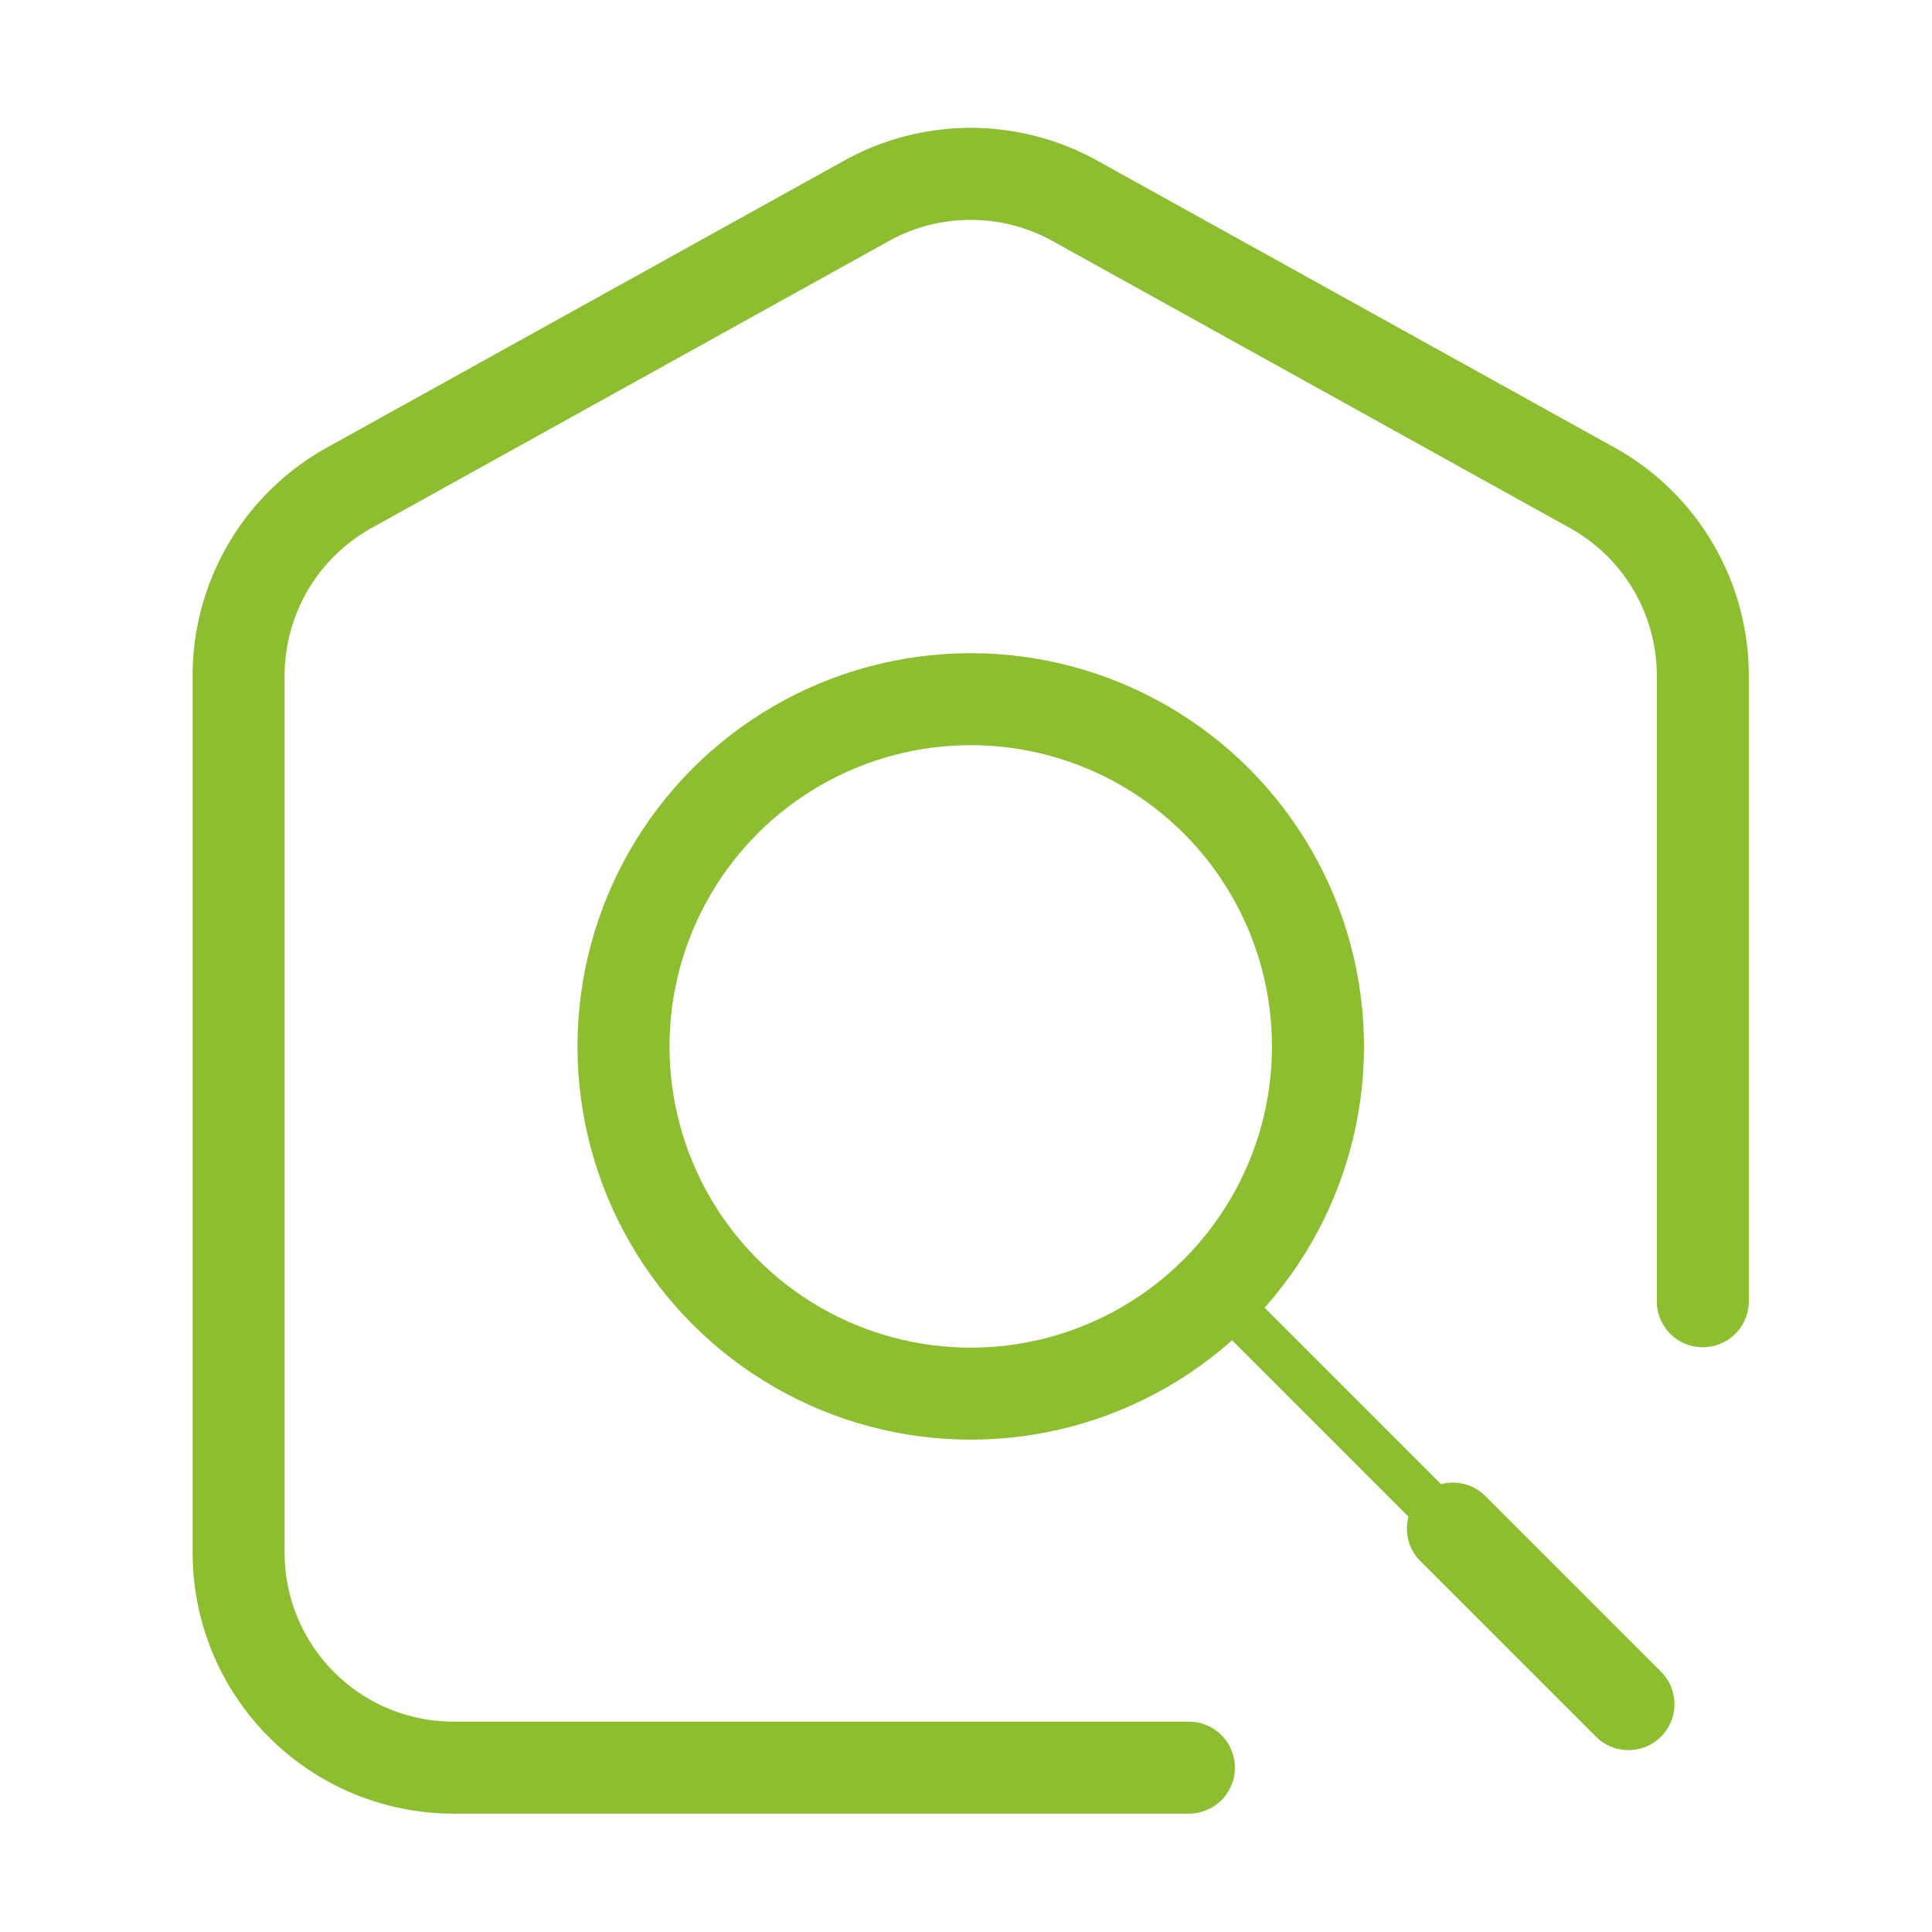
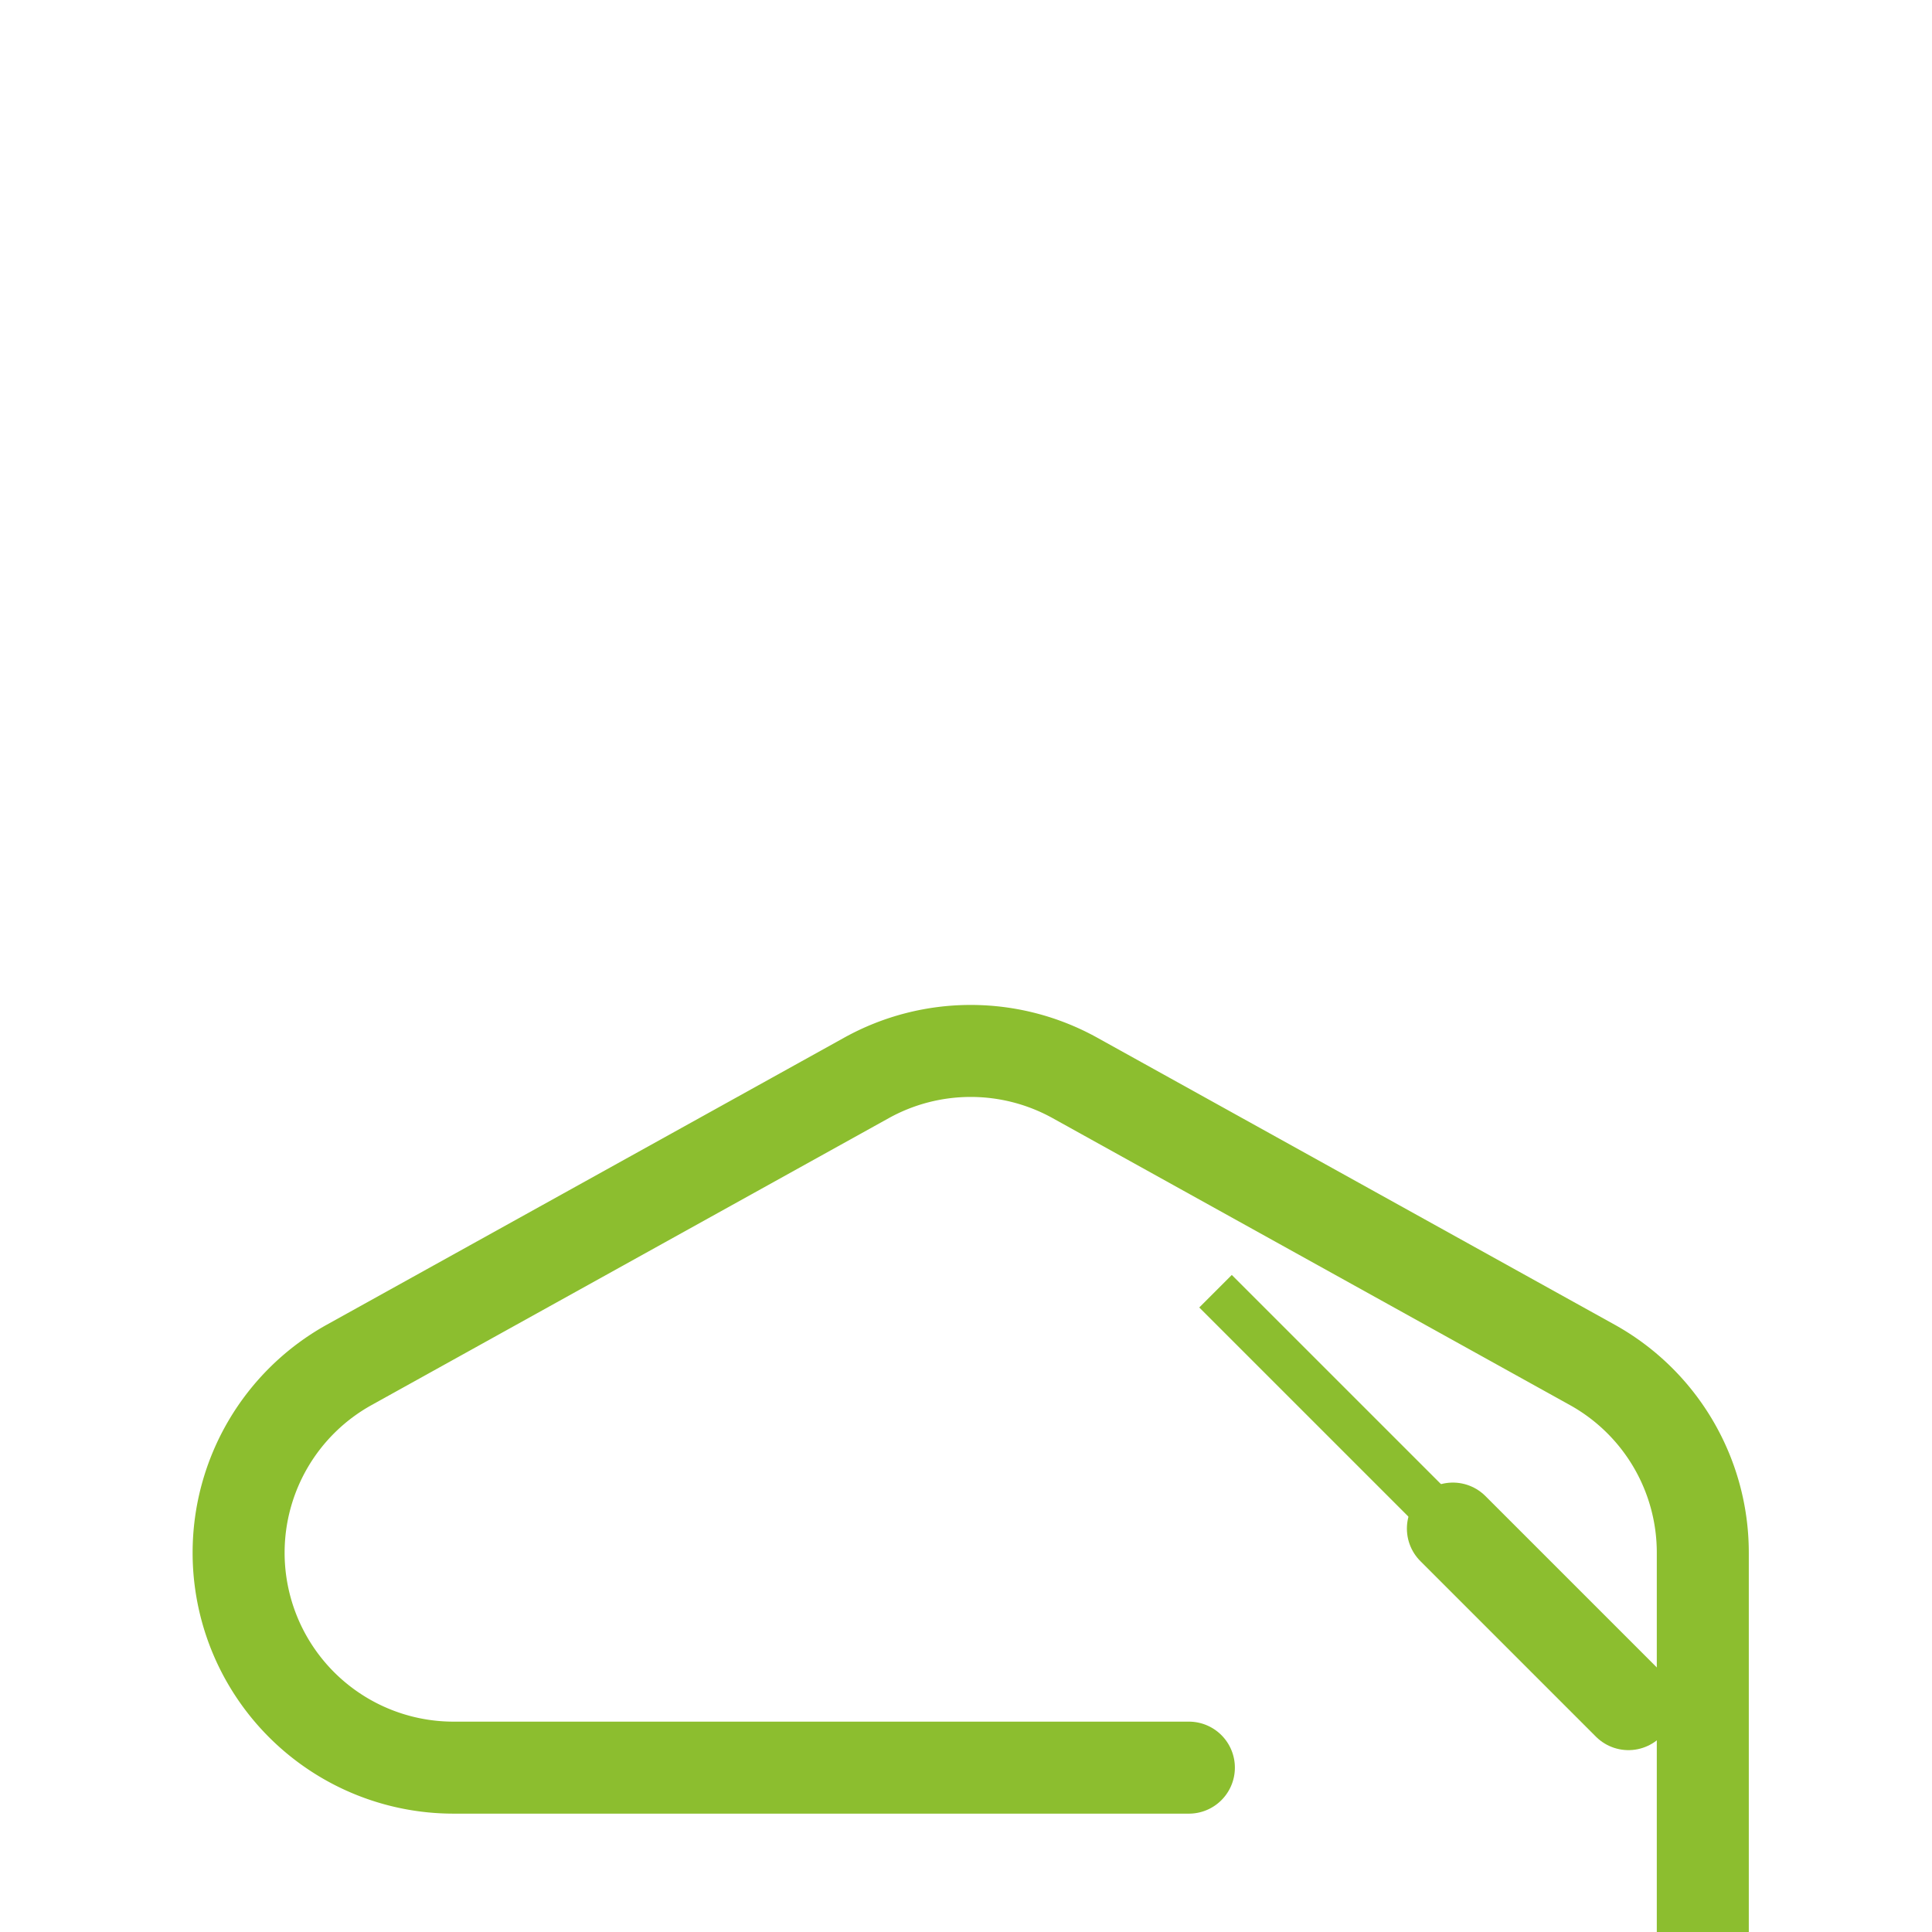
<svg xmlns="http://www.w3.org/2000/svg" width="126" height="126" viewBox="0 0 126 126">
  <g id="Group_1979" data-name="Group 1979" transform="translate(-3860 1450)">
-     <path id="Path_2086" data-name="Path 2086" d="M124.22,359.491H76.264a14.016,14.016,0,0,1-14.017-14.017v-57.2a14.012,14.012,0,0,1,7.217-12.253l33.728-18.711a14.014,14.014,0,0,1,13.6,0l33.733,18.711a14.007,14.007,0,0,1,7.212,12.253v40.8" transform="translate(3813.315 -1694.21)" fill="none" stroke="#8cbe2f" stroke-linecap="round" stroke-miterlimit="10" stroke-width="6" />
-     <circle id="Ellipse_2" data-name="Ellipse 2" cx="22.646" cy="22.646" r="22.646" transform="translate(3900.663 -1404.401)" fill="none" stroke="#8cbe2f" stroke-miterlimit="10" stroke-width="6" />
+     <path id="Path_2086" data-name="Path 2086" d="M124.22,359.491H76.264a14.016,14.016,0,0,1-14.017-14.017a14.012,14.012,0,0,1,7.217-12.253l33.728-18.711a14.014,14.014,0,0,1,13.6,0l33.733,18.711a14.007,14.007,0,0,1,7.212,12.253v40.8" transform="translate(3813.315 -1694.21)" fill="none" stroke="#8cbe2f" stroke-linecap="round" stroke-miterlimit="10" stroke-width="6" />
    <line id="Line_1" data-name="Line 1" x2="18.046" y2="18.046" transform="translate(3939.274 -1365.79)" fill="none" stroke="#8cbe2f" stroke-miterlimit="10" stroke-width="3" />
    <line id="Line_2" data-name="Line 2" x2="11.449" y2="11.449" transform="translate(3954.754 -1350.31)" fill="none" stroke="#8cbe2f" stroke-linecap="round" stroke-miterlimit="10" stroke-width="6" />
    <rect id="Rectangle_1514" data-name="Rectangle 1514" width="120" height="120" transform="translate(3863 -1447)" fill="none" stroke="#8cbe2f" stroke-width="6" opacity="0" />
  </g>
</svg>